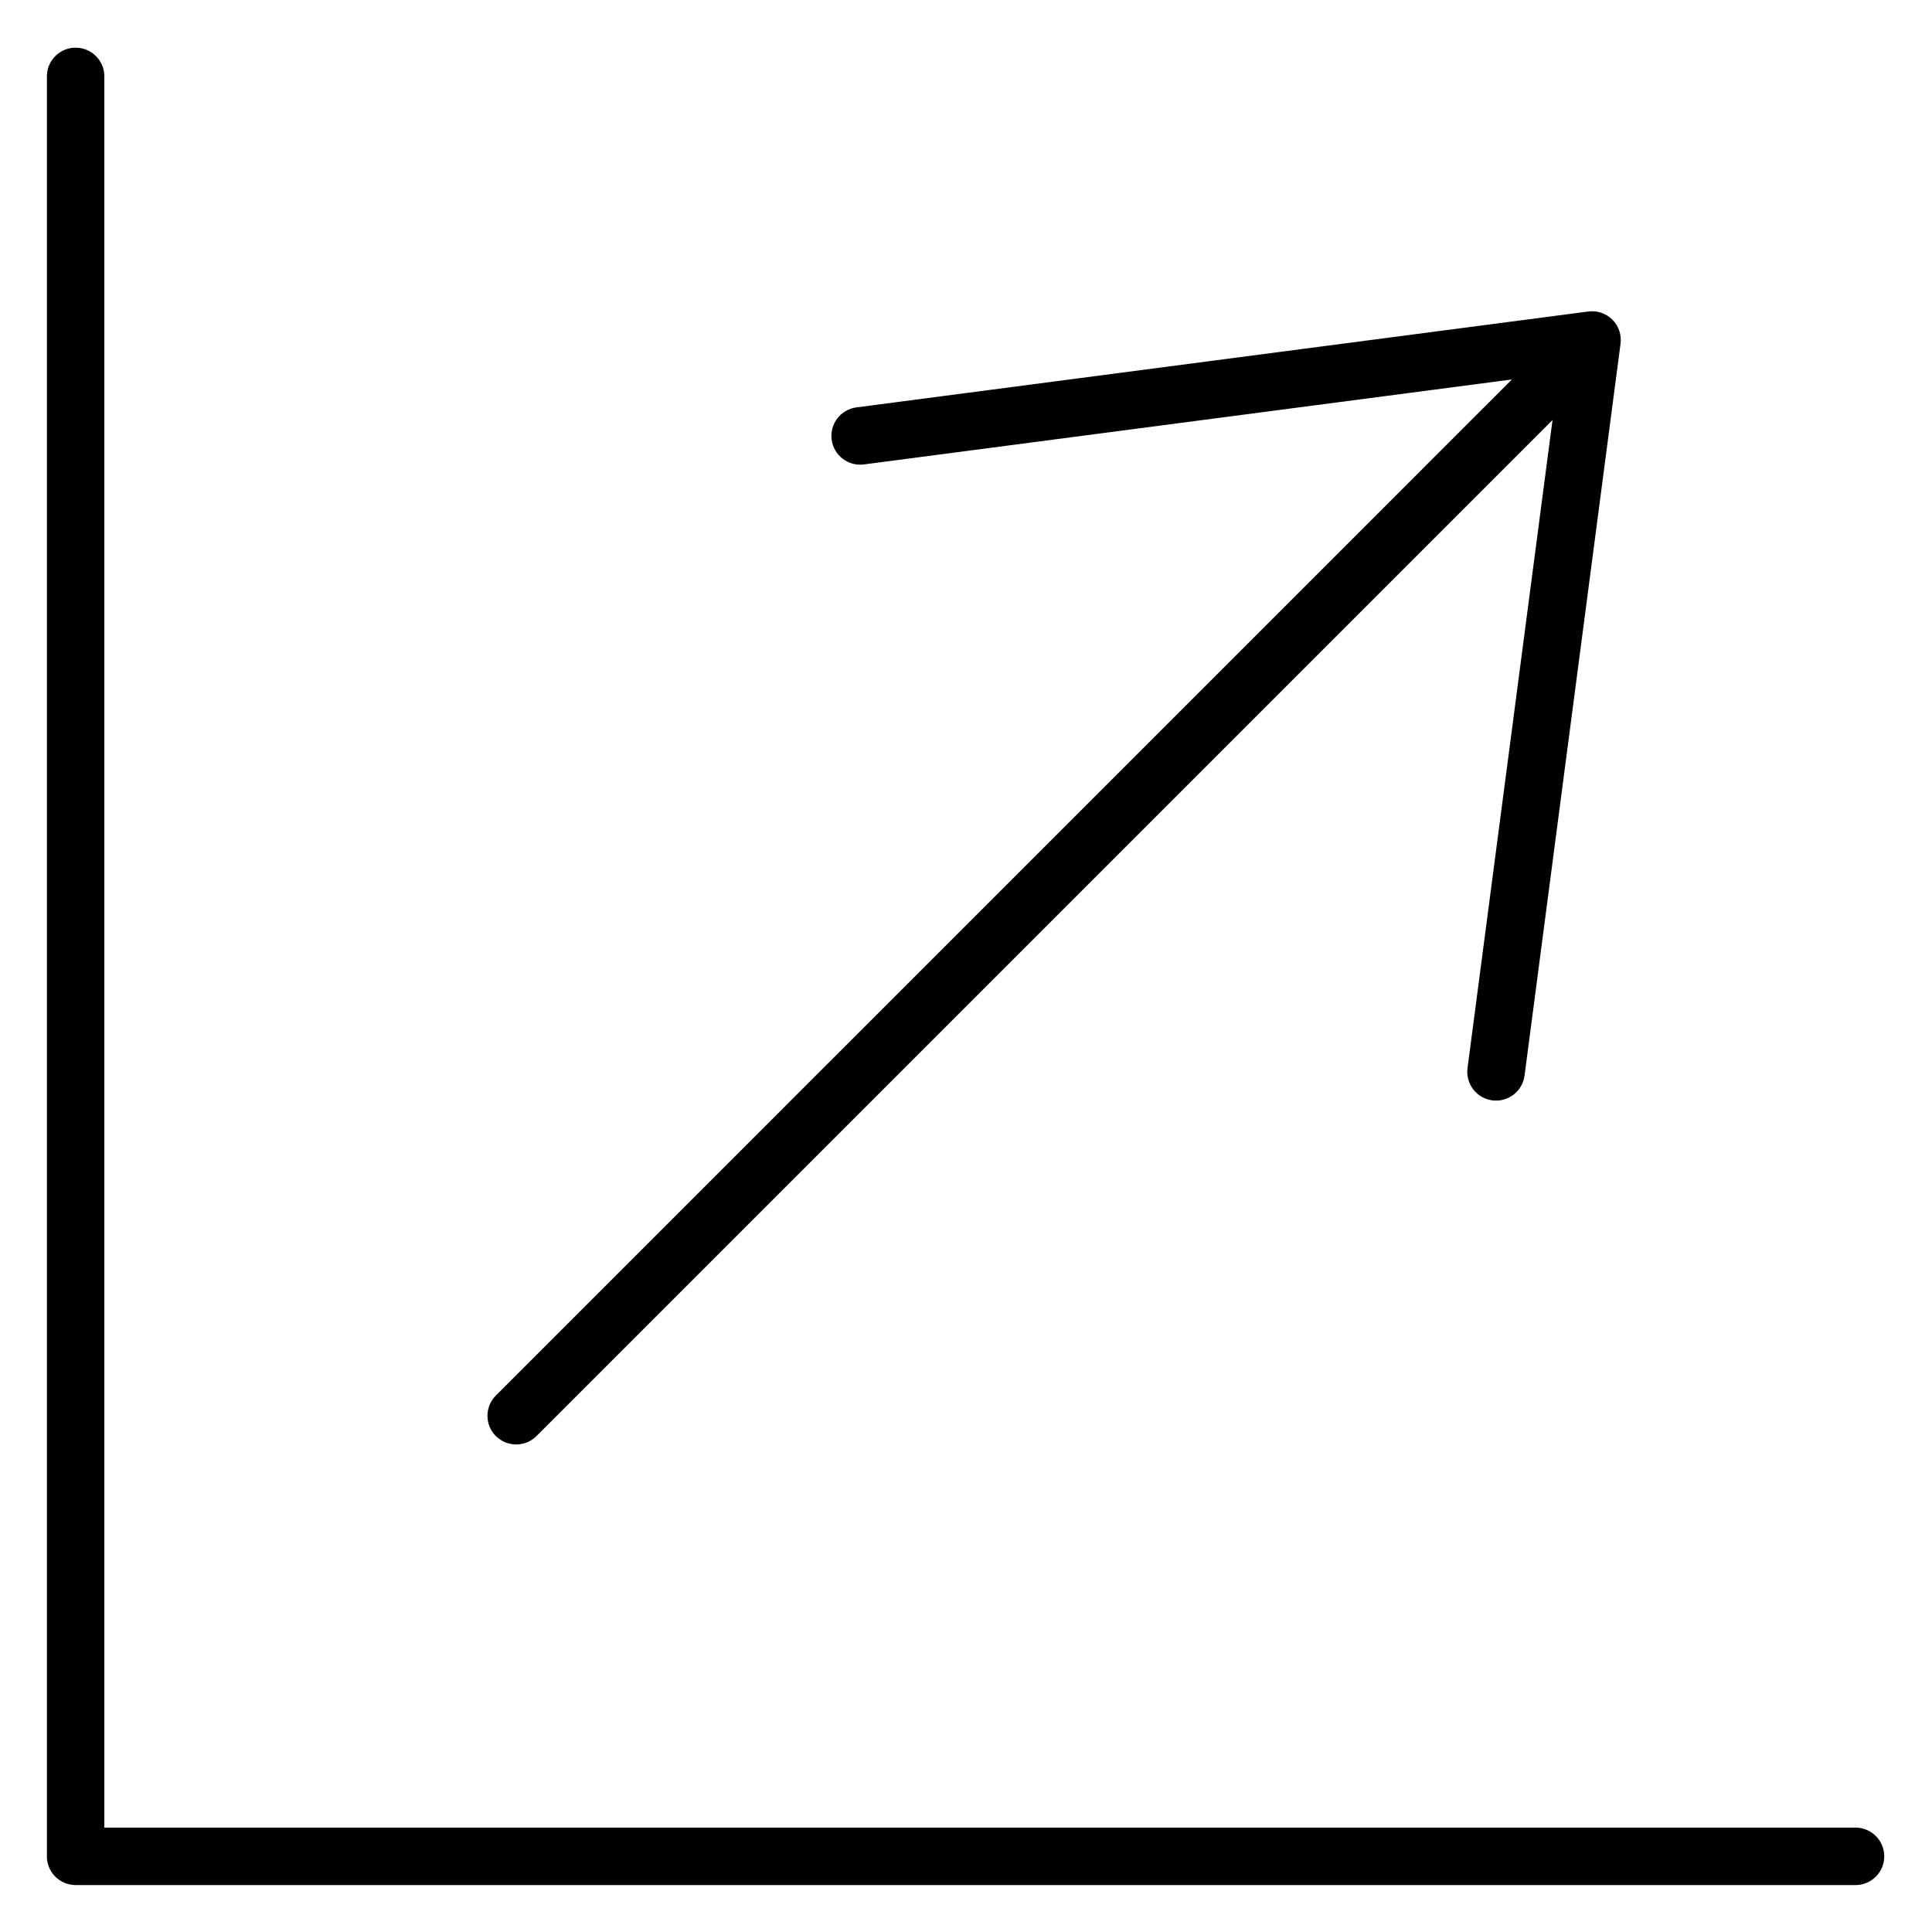
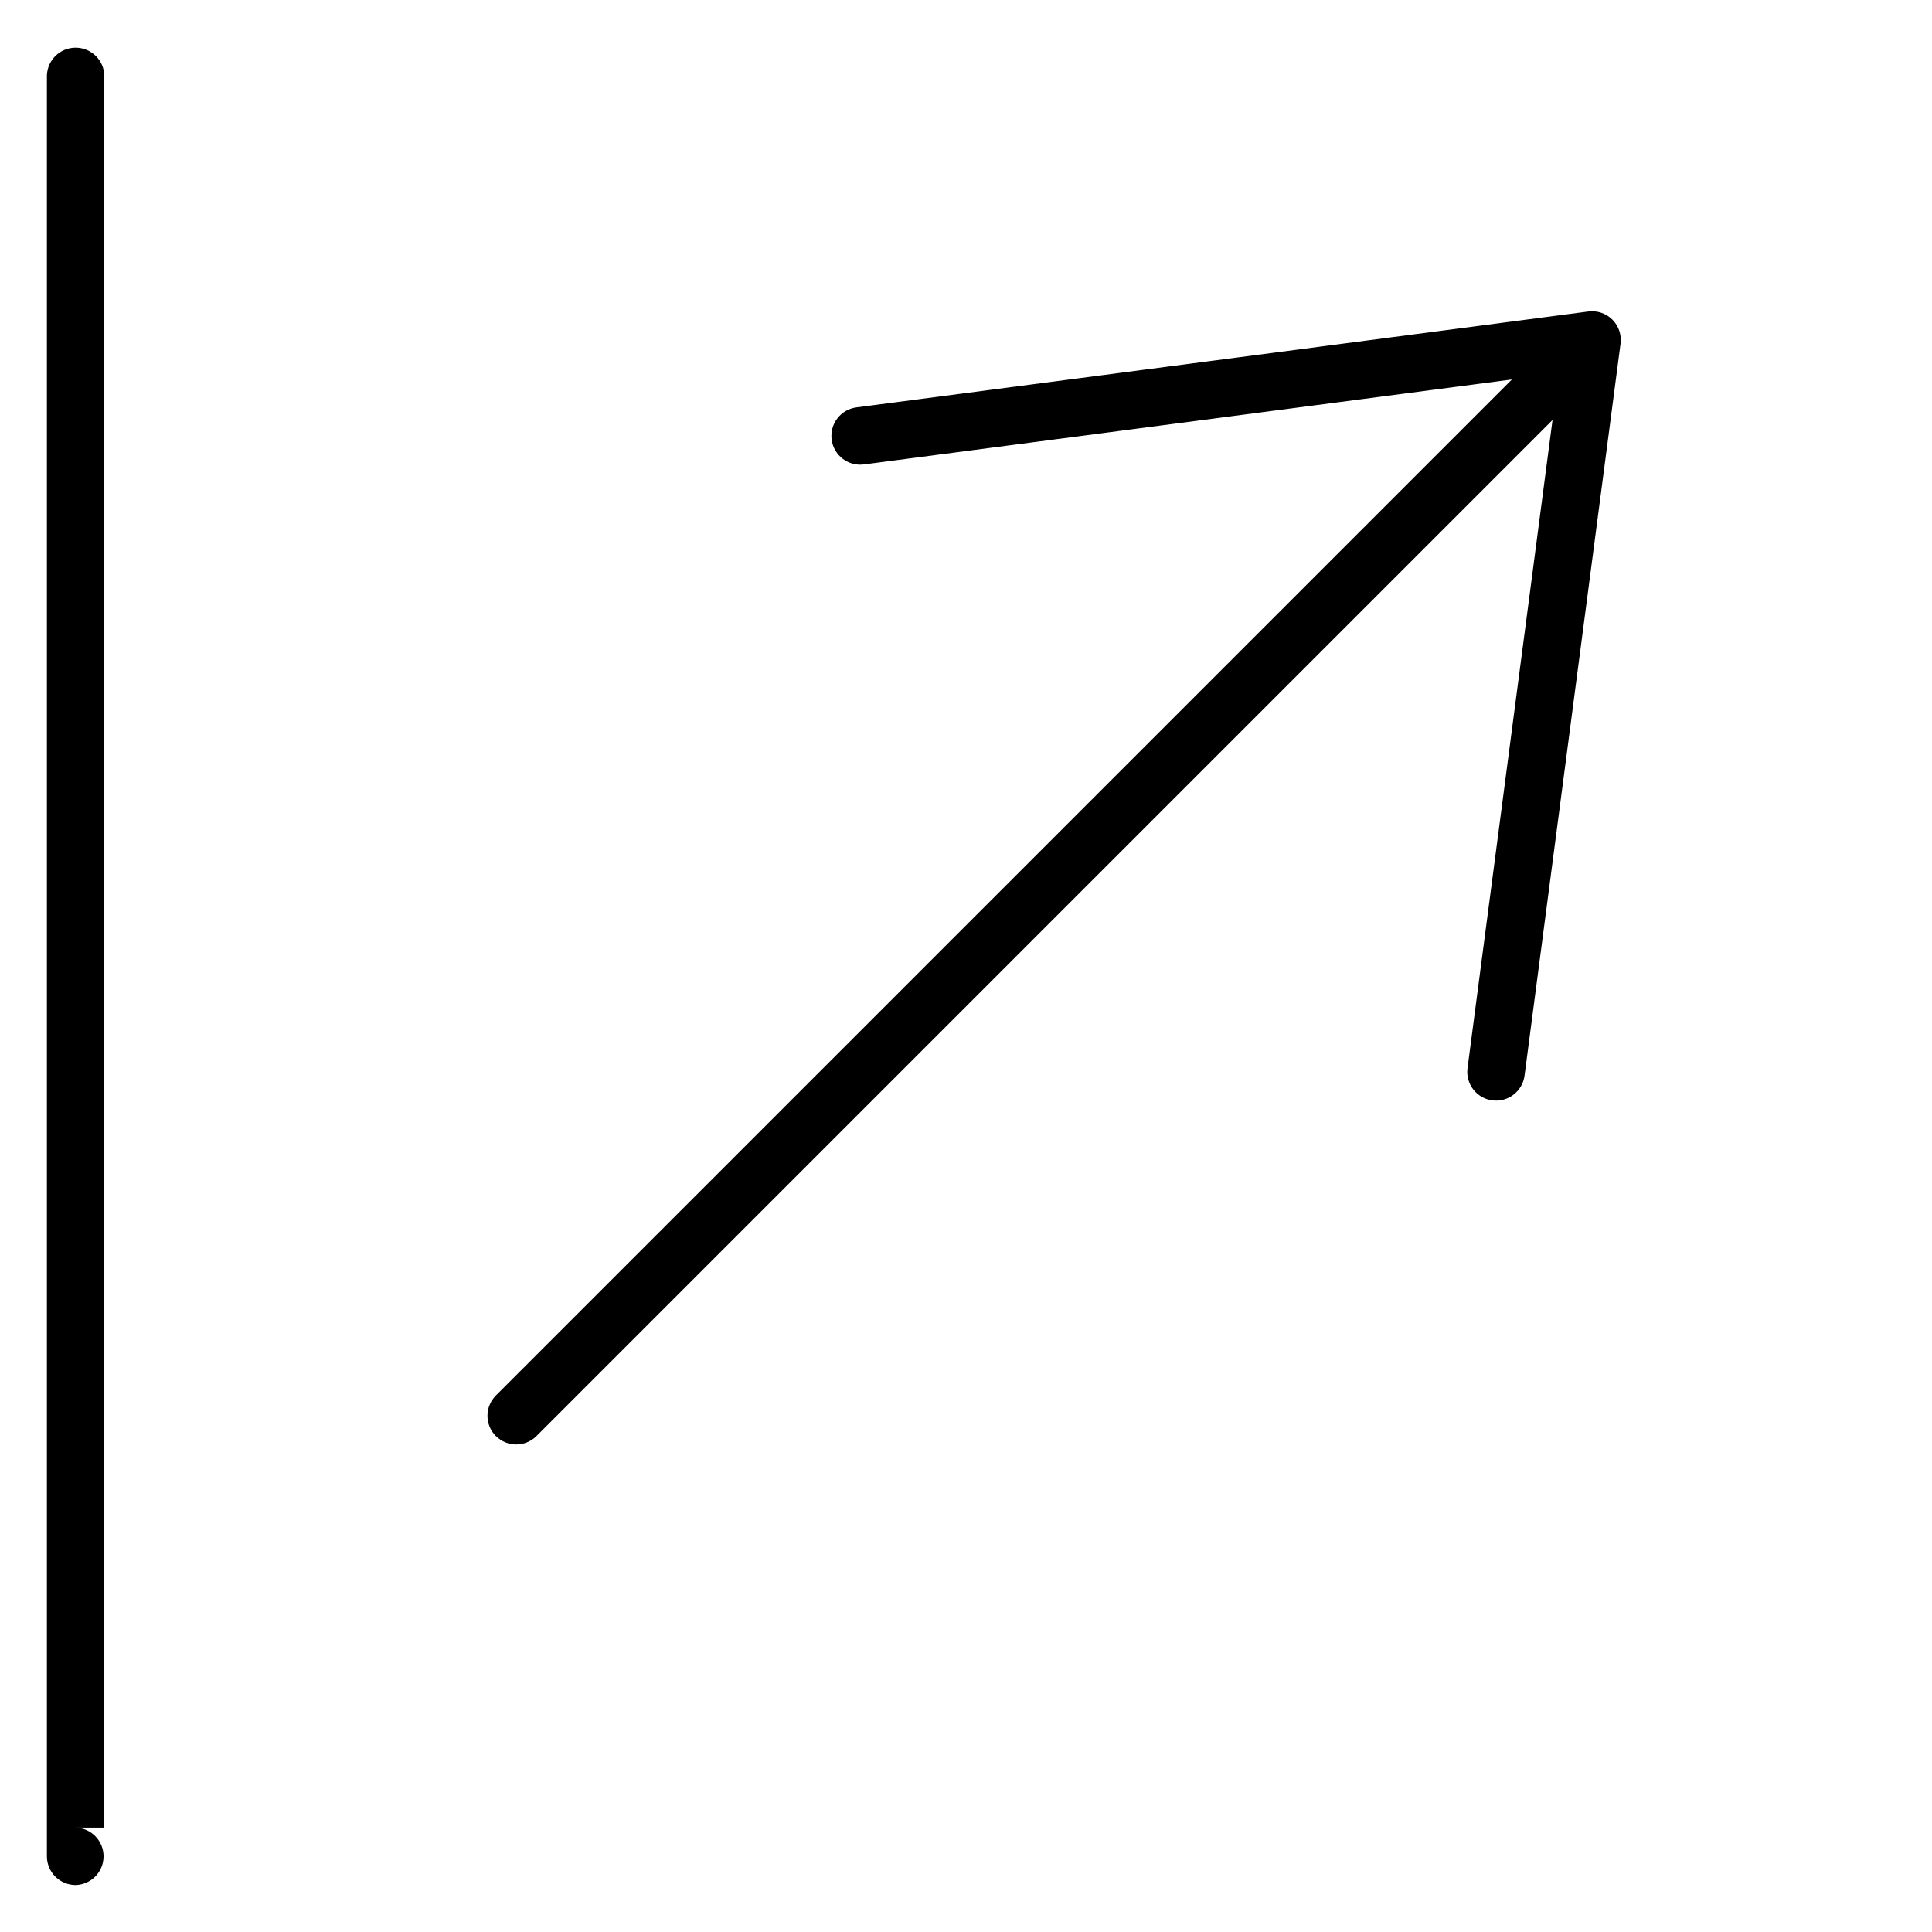
<svg xmlns="http://www.w3.org/2000/svg" fill="#000000" width="800px" height="800px" version="1.1" viewBox="144 144 512 512">
-   <path d="m275.41 524.59c-2.969-2.973-2.969-7.793 0-10.766l269.26-269.26-171.73 22.516c-4.176 0.543-8-2.398-8.547-6.57-0.543-4.176 2.394-8 6.57-8.547l193.96-25.414c2.344-0.309 4.699 0.488 6.375 2.16 1.672 1.676 2.473 4.031 2.16 6.379l-25.438 193.95c-0.547 4.176-4.371 7.117-8.543 6.57-4.176-0.547-7.117-4.371-6.57-8.547l22.527-171.75-269.26 269.26c-2.973 2.973-7.789 2.973-10.762 0zm360.54 103.75h-464.3v-464.3c-0.113-4.125-3.488-7.406-7.613-7.406-4.121 0-7.496 3.281-7.609 7.406v471.9c-0.004 2.019 0.797 3.957 2.223 5.387 1.43 1.43 3.367 2.231 5.387 2.231h471.9c4.121-0.113 7.406-3.484 7.406-7.609s-3.285-7.5-7.406-7.613z" />
+   <path d="m275.41 524.59c-2.969-2.973-2.969-7.793 0-10.766l269.26-269.26-171.73 22.516c-4.176 0.543-8-2.398-8.547-6.57-0.543-4.176 2.394-8 6.57-8.547l193.96-25.414c2.344-0.309 4.699 0.488 6.375 2.16 1.672 1.676 2.473 4.031 2.16 6.379l-25.438 193.95c-0.547 4.176-4.371 7.117-8.543 6.57-4.176-0.547-7.117-4.371-6.57-8.547l22.527-171.75-269.26 269.26c-2.973 2.973-7.789 2.973-10.762 0zm360.54 103.75h-464.3v-464.3c-0.113-4.125-3.488-7.406-7.613-7.406-4.121 0-7.496 3.281-7.609 7.406v471.9c-0.004 2.019 0.797 3.957 2.223 5.387 1.43 1.43 3.367 2.231 5.387 2.231c4.121-0.113 7.406-3.484 7.406-7.609s-3.285-7.5-7.406-7.613z" />
</svg>